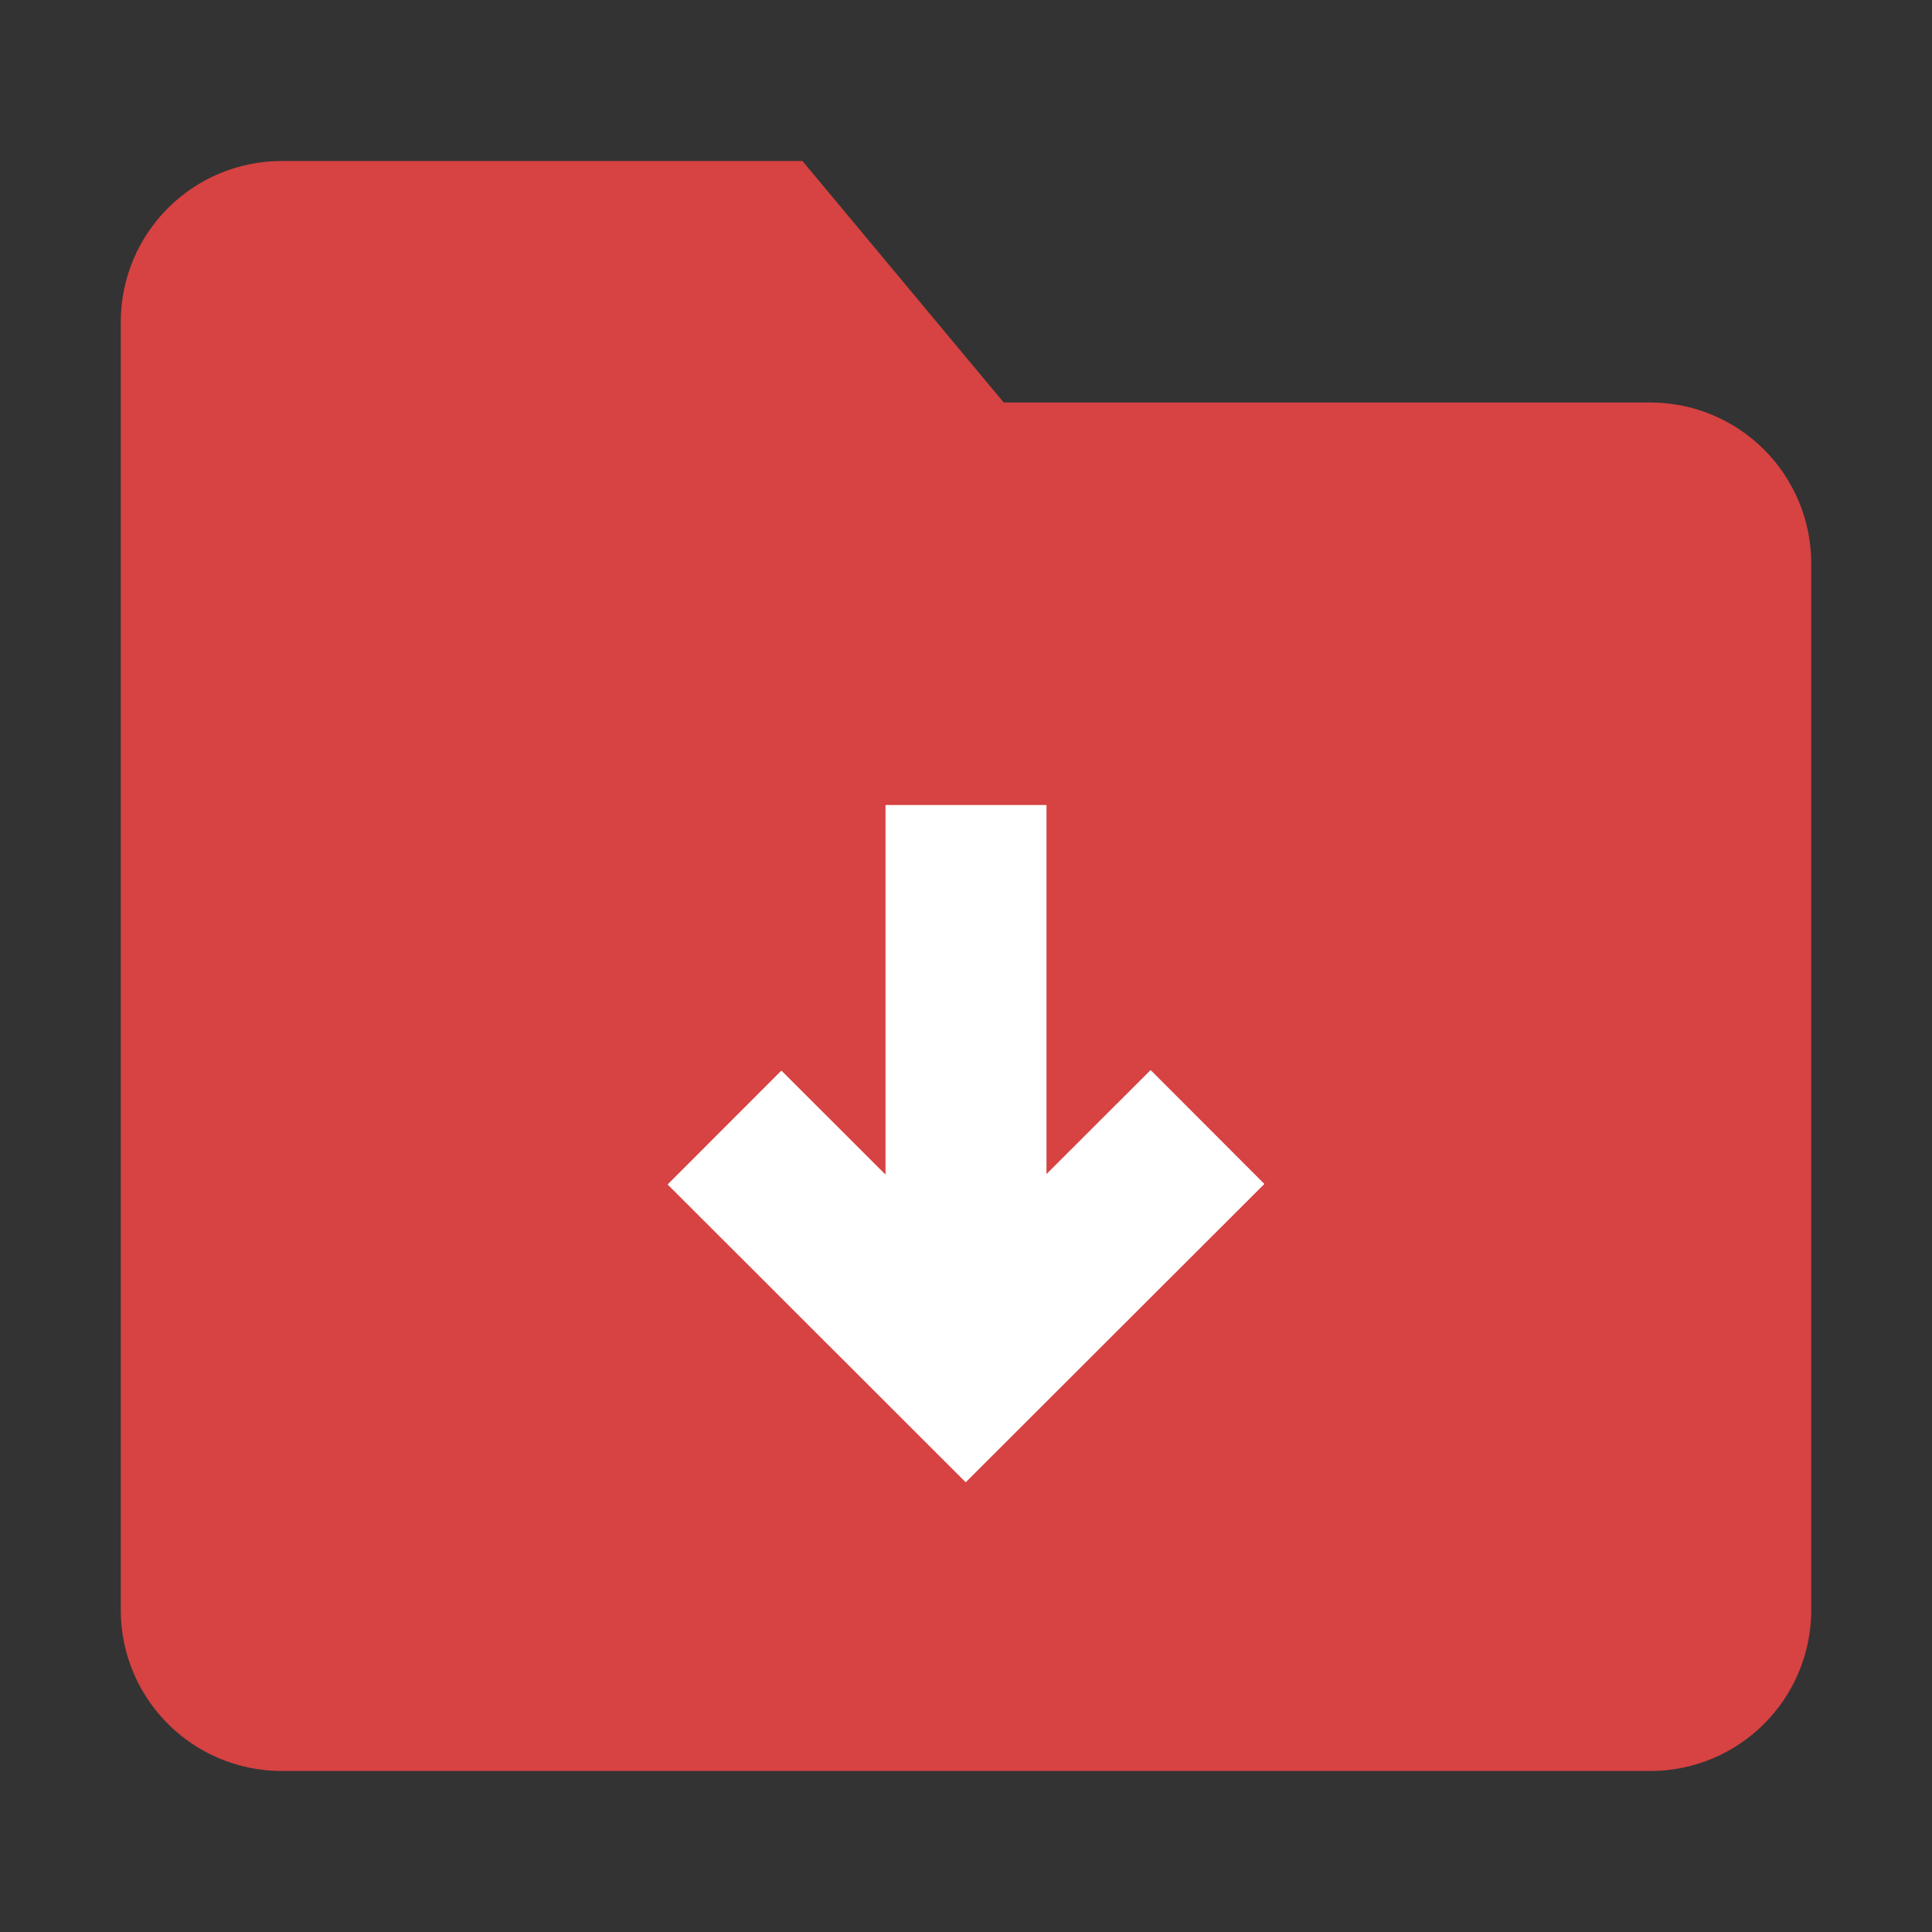
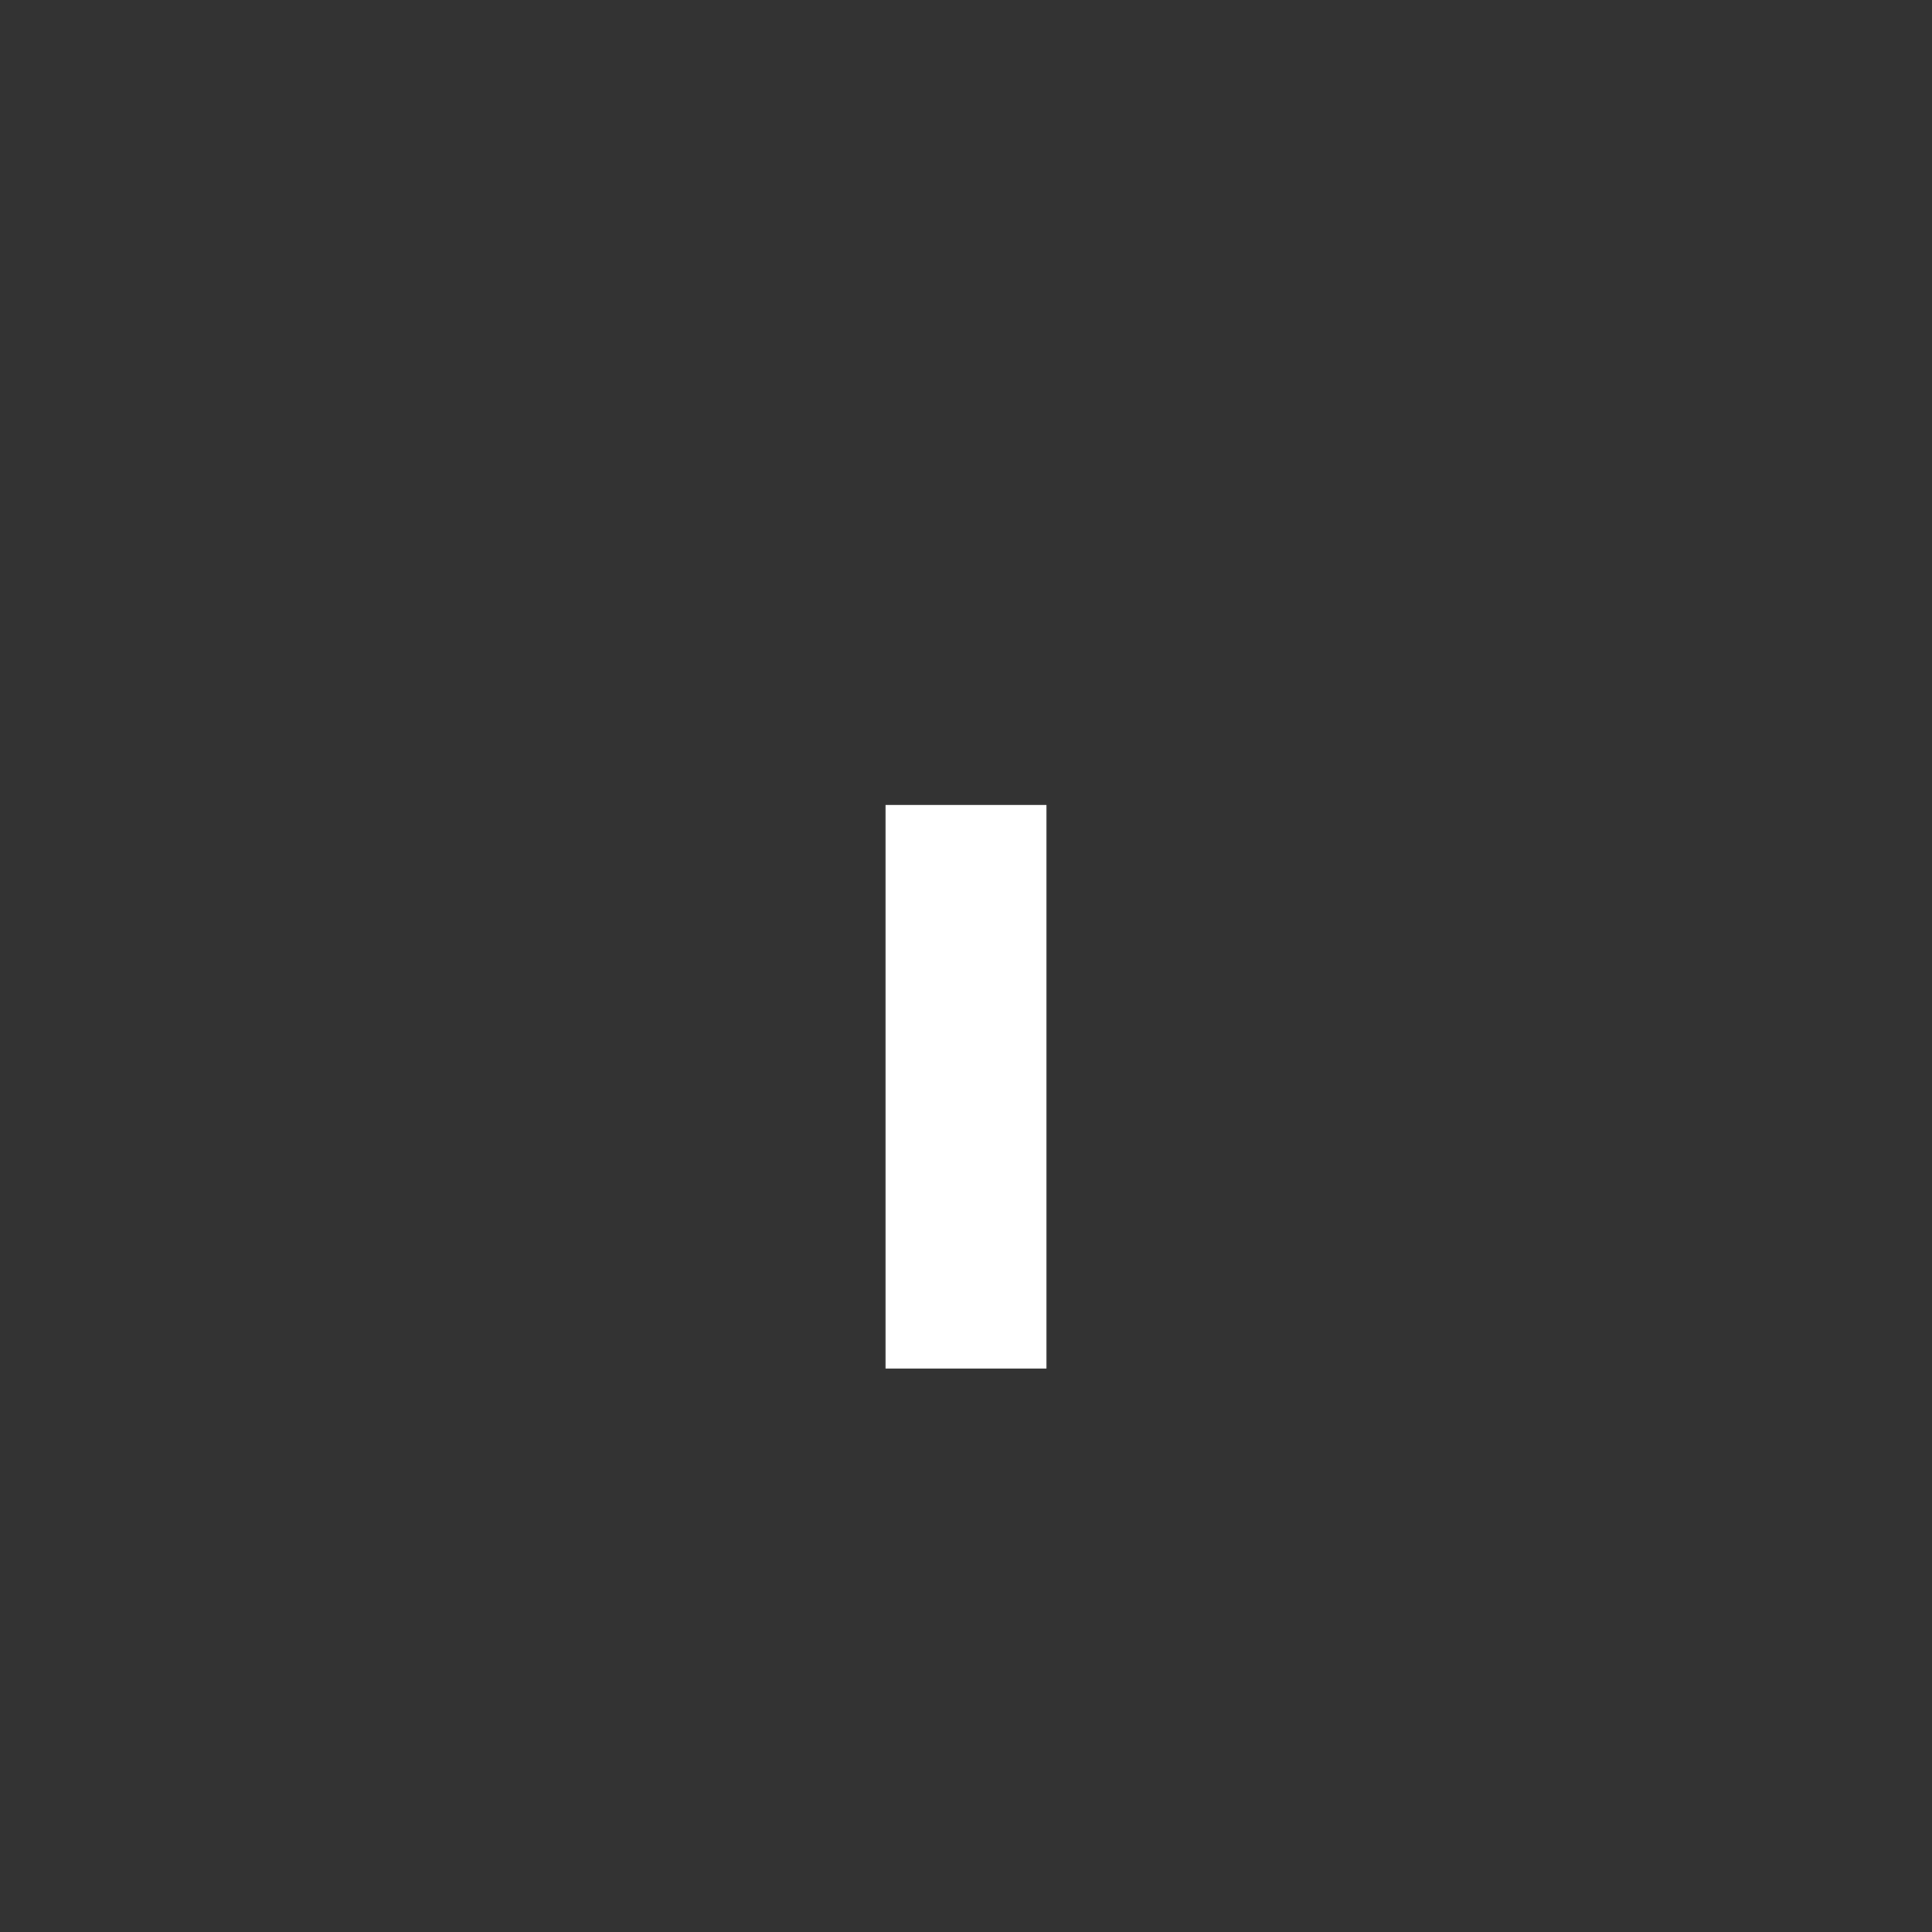
<svg xmlns="http://www.w3.org/2000/svg" width="24" height="24" viewBox="0 0 48 48" fill="none">
  <rect x="0" y="0" width="48" height="48" fill="#333333" stroke="none" />
-   <path d="M5 8C5 6.895 5.895 6 7 6H19L24 12H41C42.105 12 43 12.895 43 14V40C43 41.105 42.105 42 41 42H7C5.895 42 5 41.105 5 40V8Z" fill="#d74242" stroke="#d74242" stroke-width="4" stroke-linejoin="miter" />
-   <path d="M30 28L23.993 34L18 28.013" stroke="#FFF" stroke-width="4" stroke-linecap="butt" stroke-linejoin="miter" />
  <path d="M24 20V34" stroke="#FFF" stroke-width="4" stroke-linecap="butt" stroke-linejoin="miter" />
</svg>